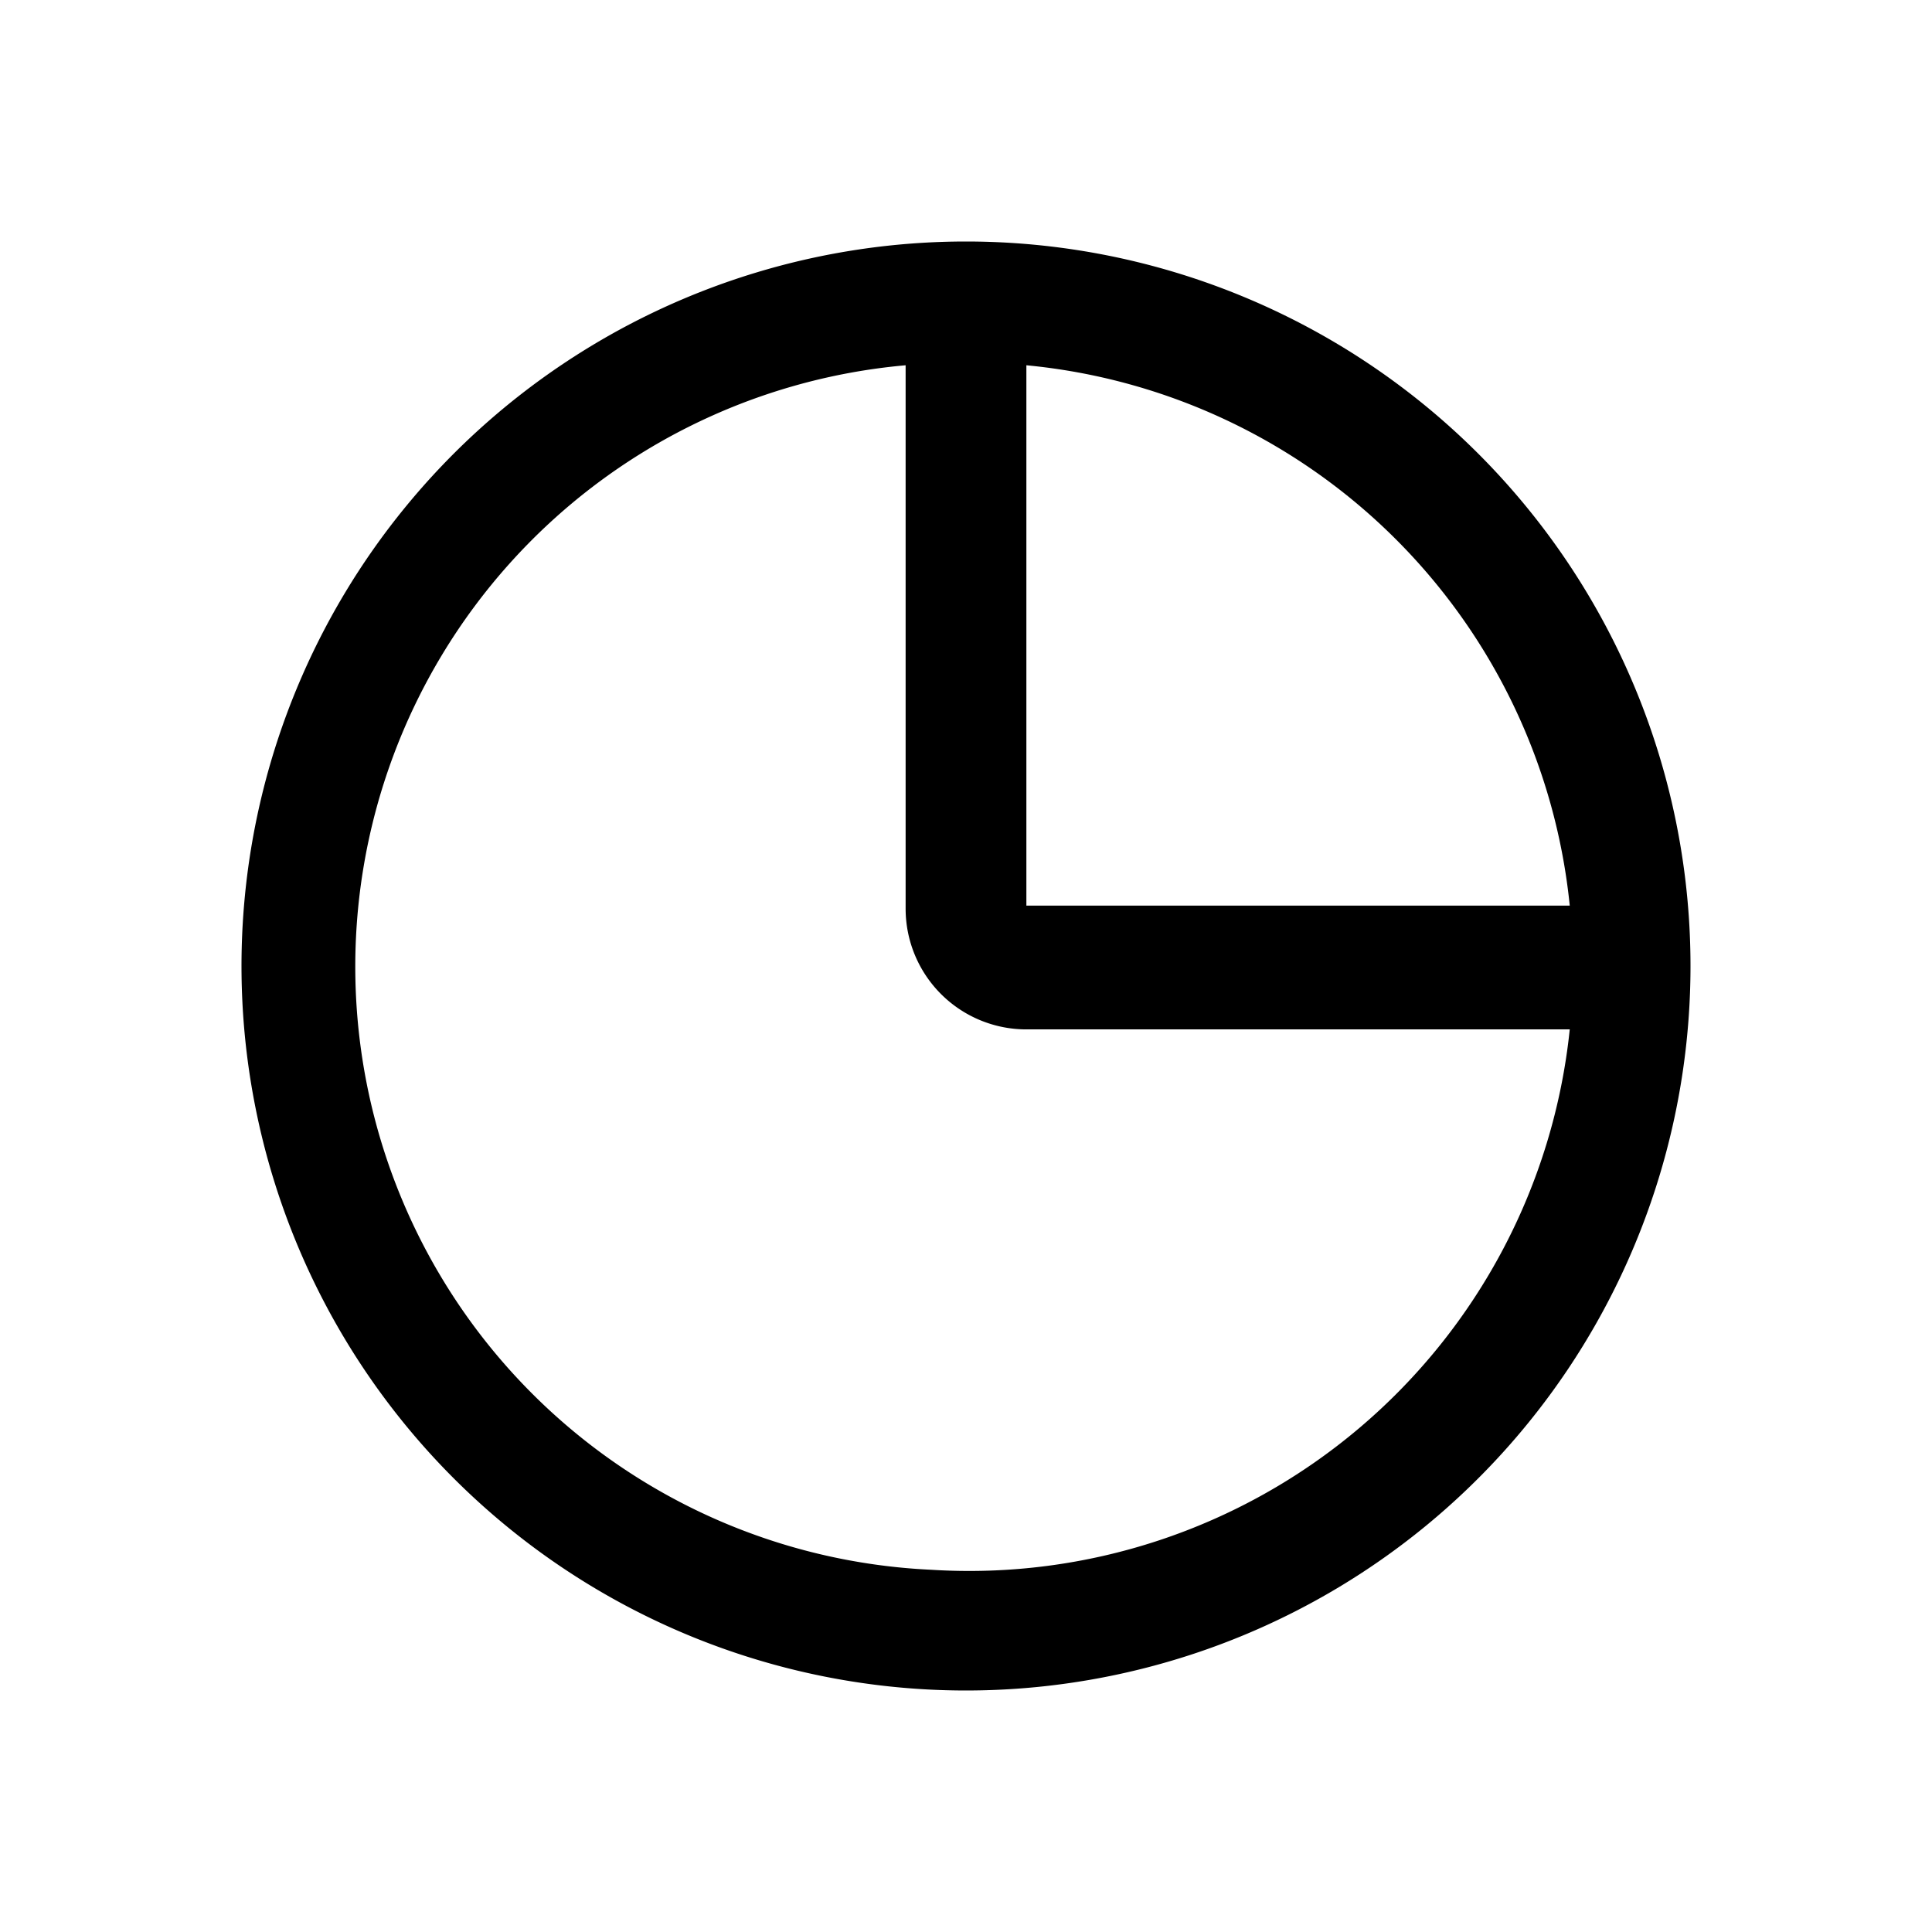
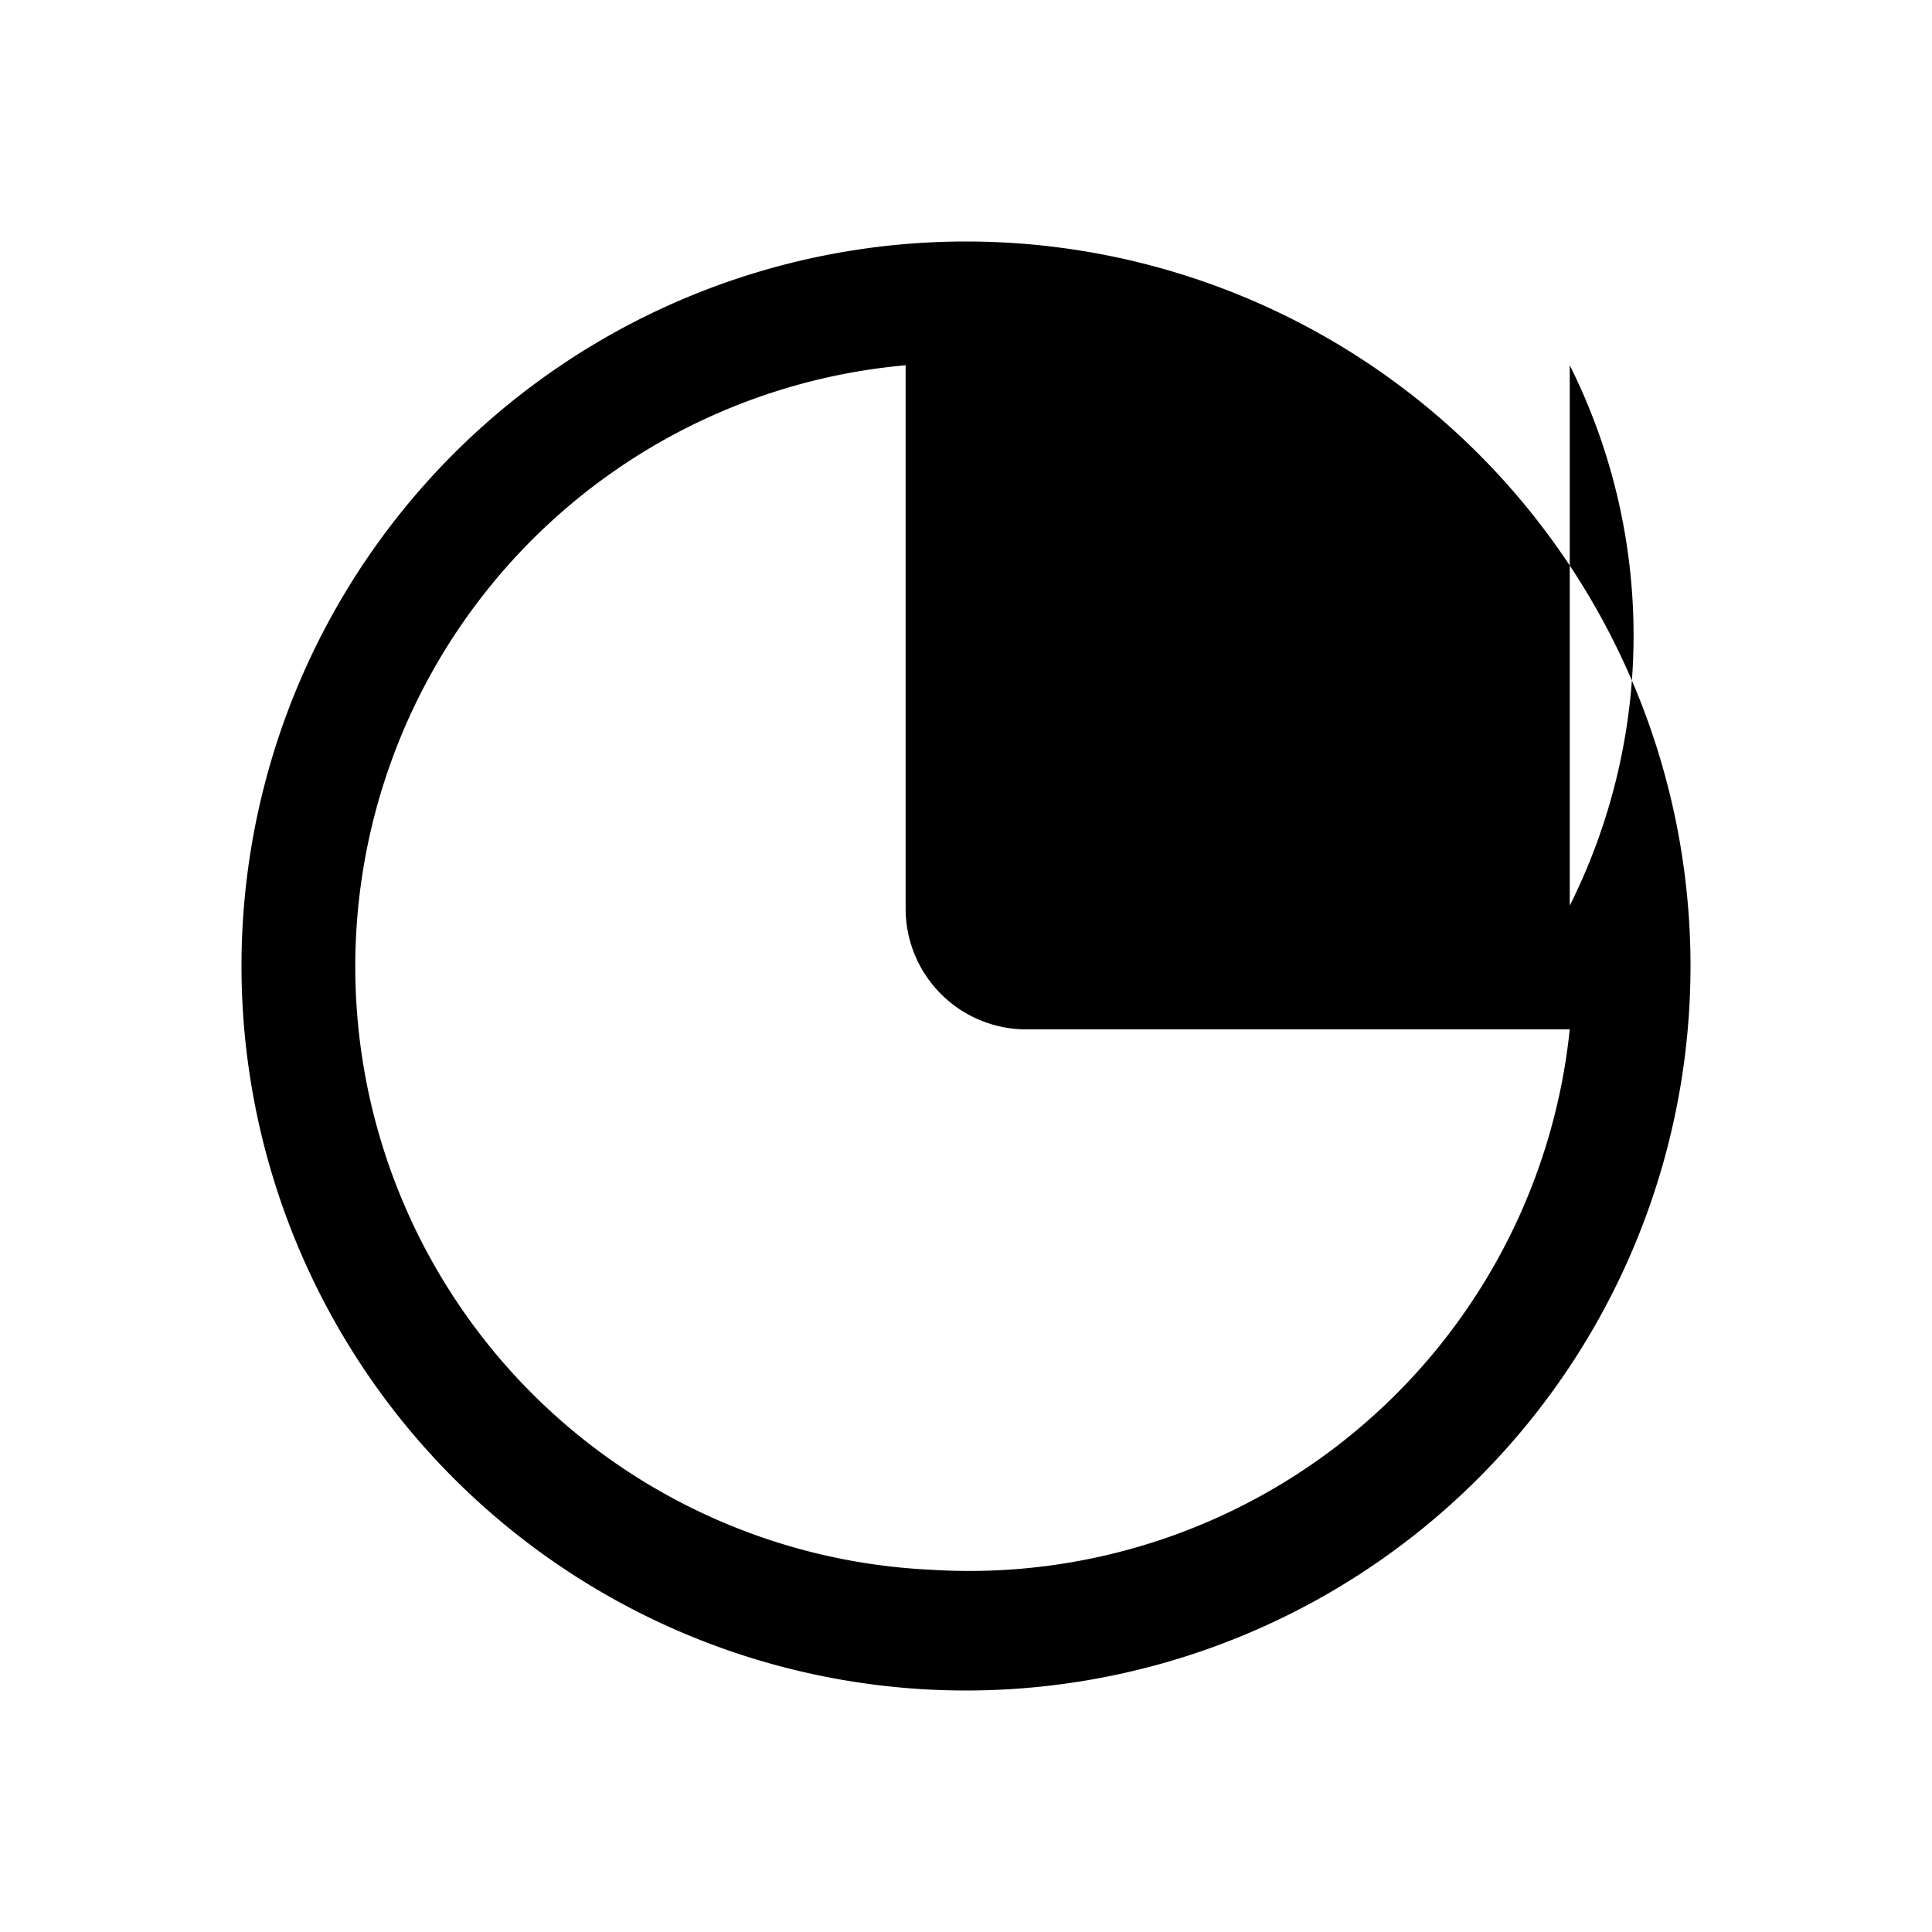
<svg xmlns="http://www.w3.org/2000/svg" width="800" height="800" viewBox="0 0 32 32">
-   <path fill="currentColor" d="M16 4a12 12 0 1 0 12 12A12 12 0 0 0 16 4m10 11h-9V6.05A10 10 0 0 1 26 15M15.42 26A10 10 0 0 1 15 6.05v9a2 2 0 0 0 2 2h9A10 10 0 0 1 15.42 26" />
+   <path fill="currentColor" d="M16 4a12 12 0 1 0 12 12A12 12 0 0 0 16 4m10 11V6.05A10 10 0 0 1 26 15M15.42 26A10 10 0 0 1 15 6.05v9a2 2 0 0 0 2 2h9A10 10 0 0 1 15.42 26" />
</svg>